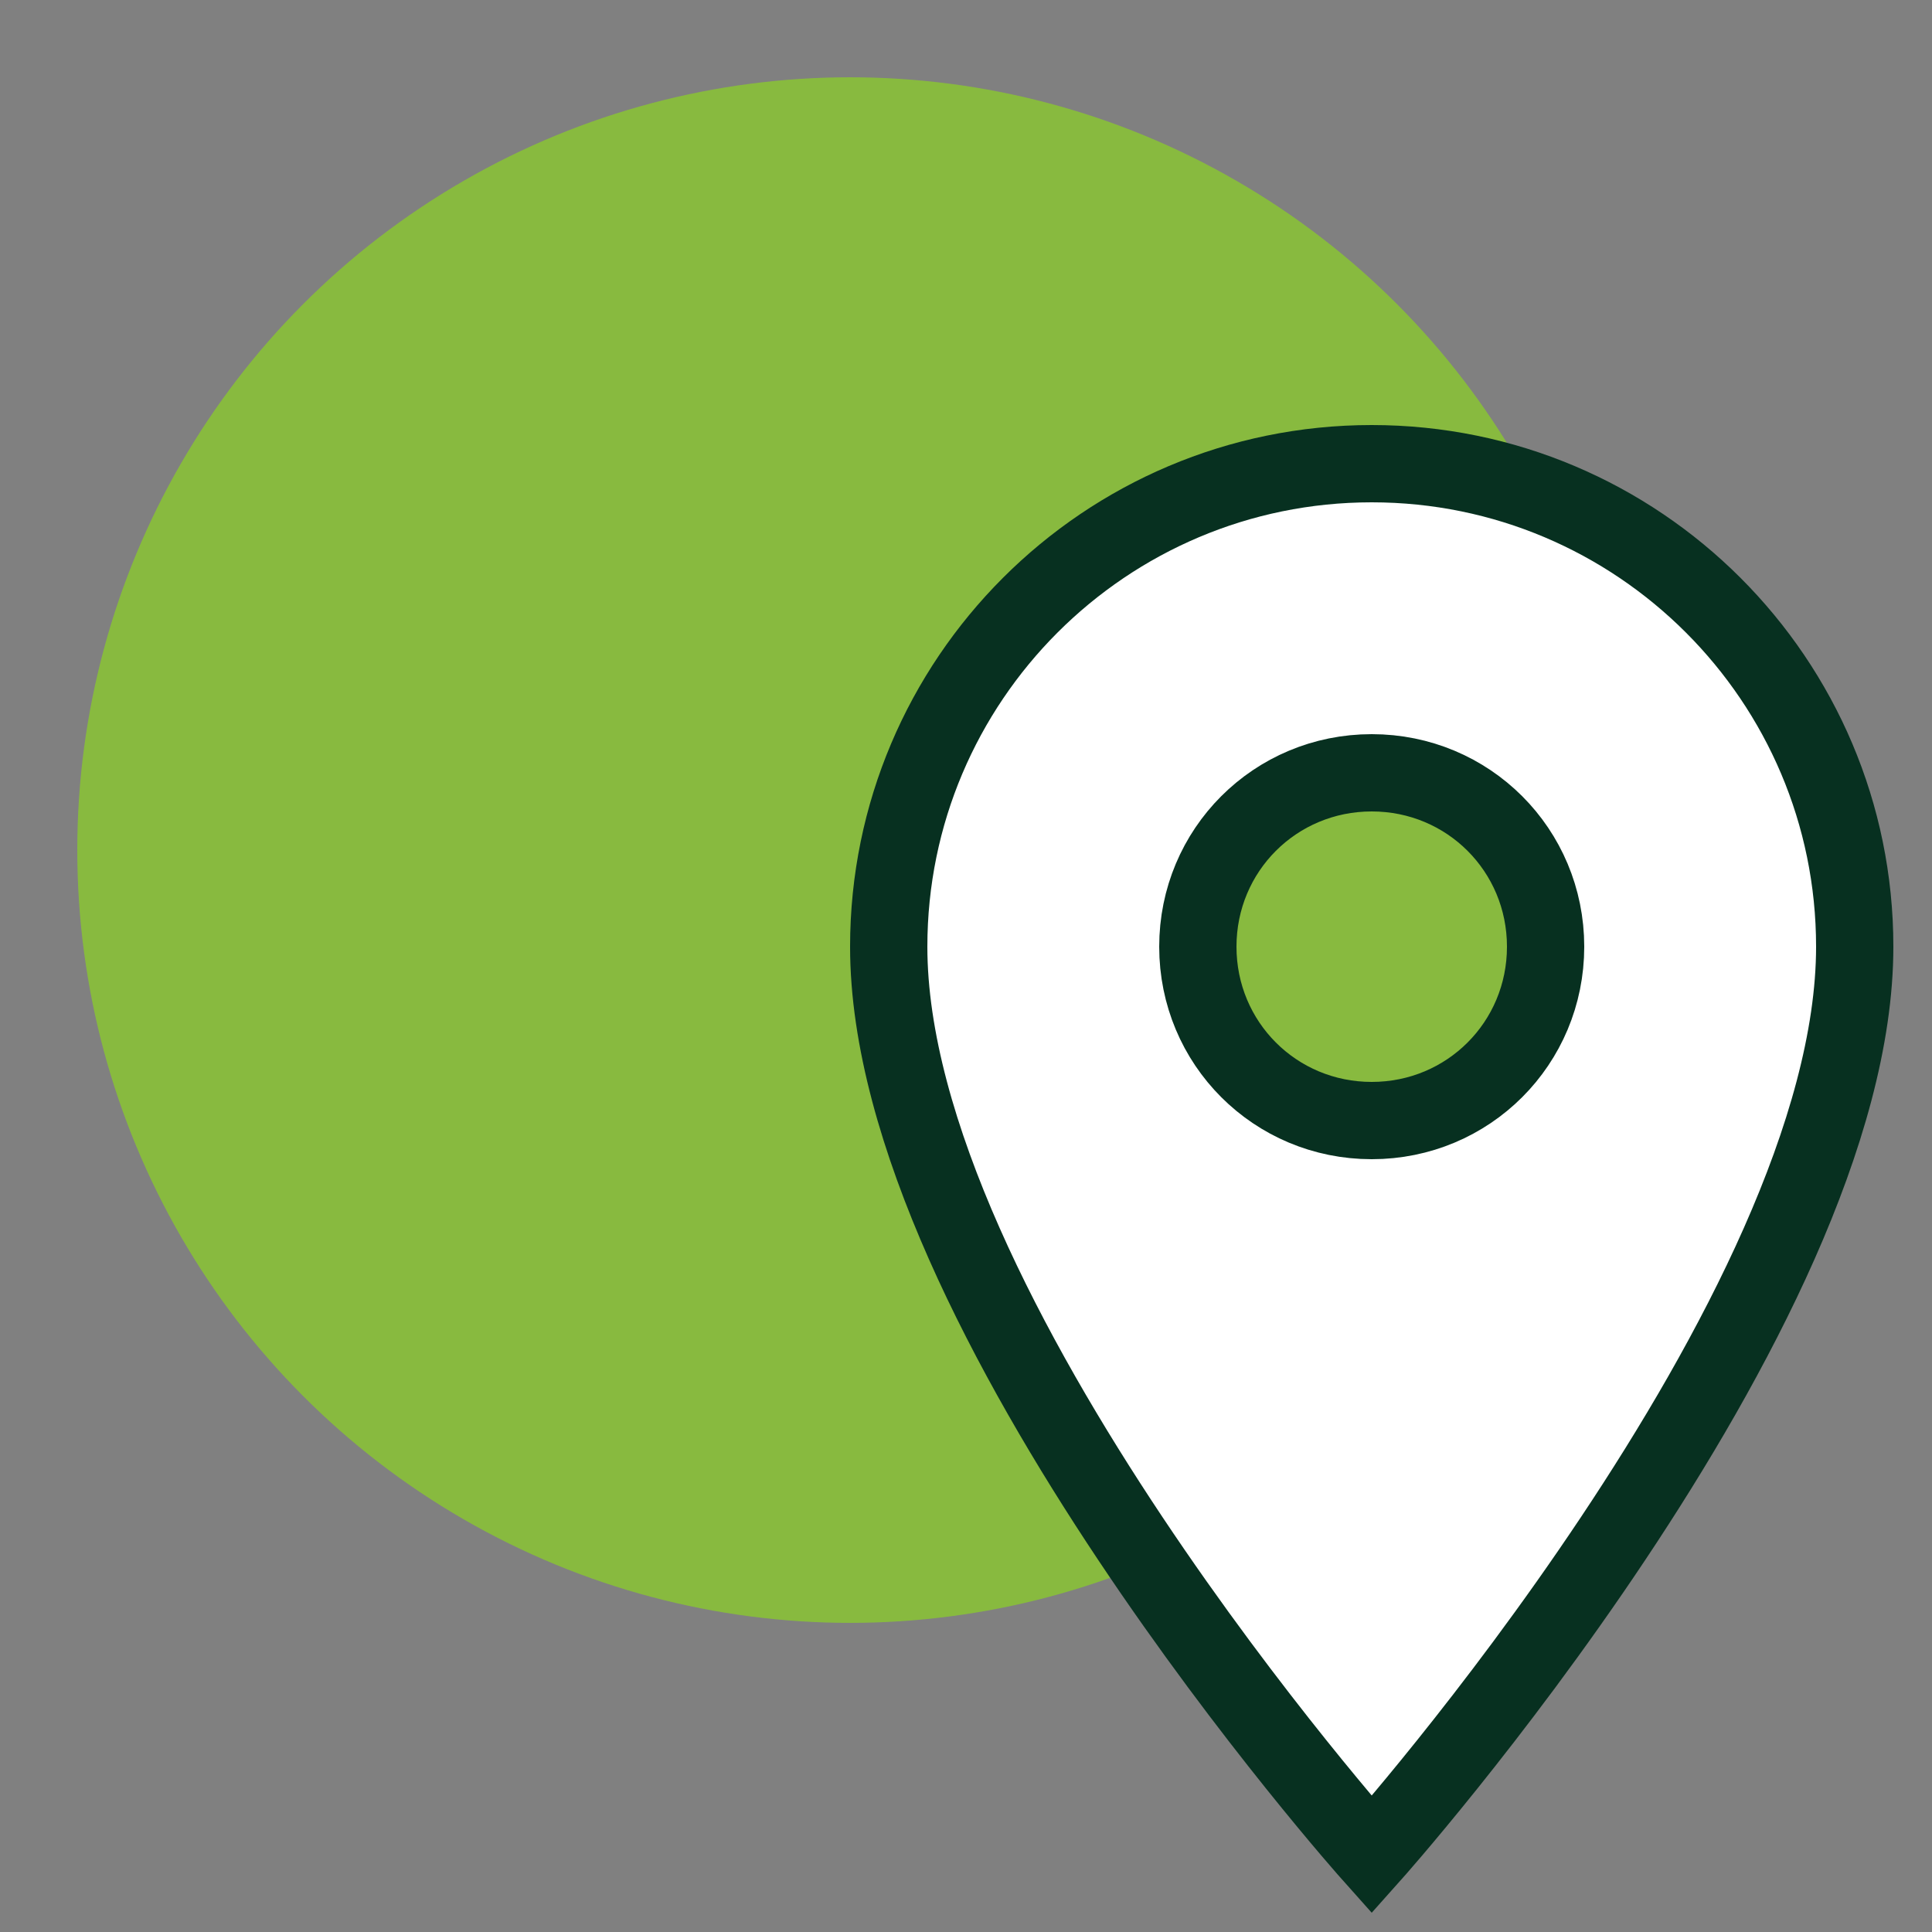
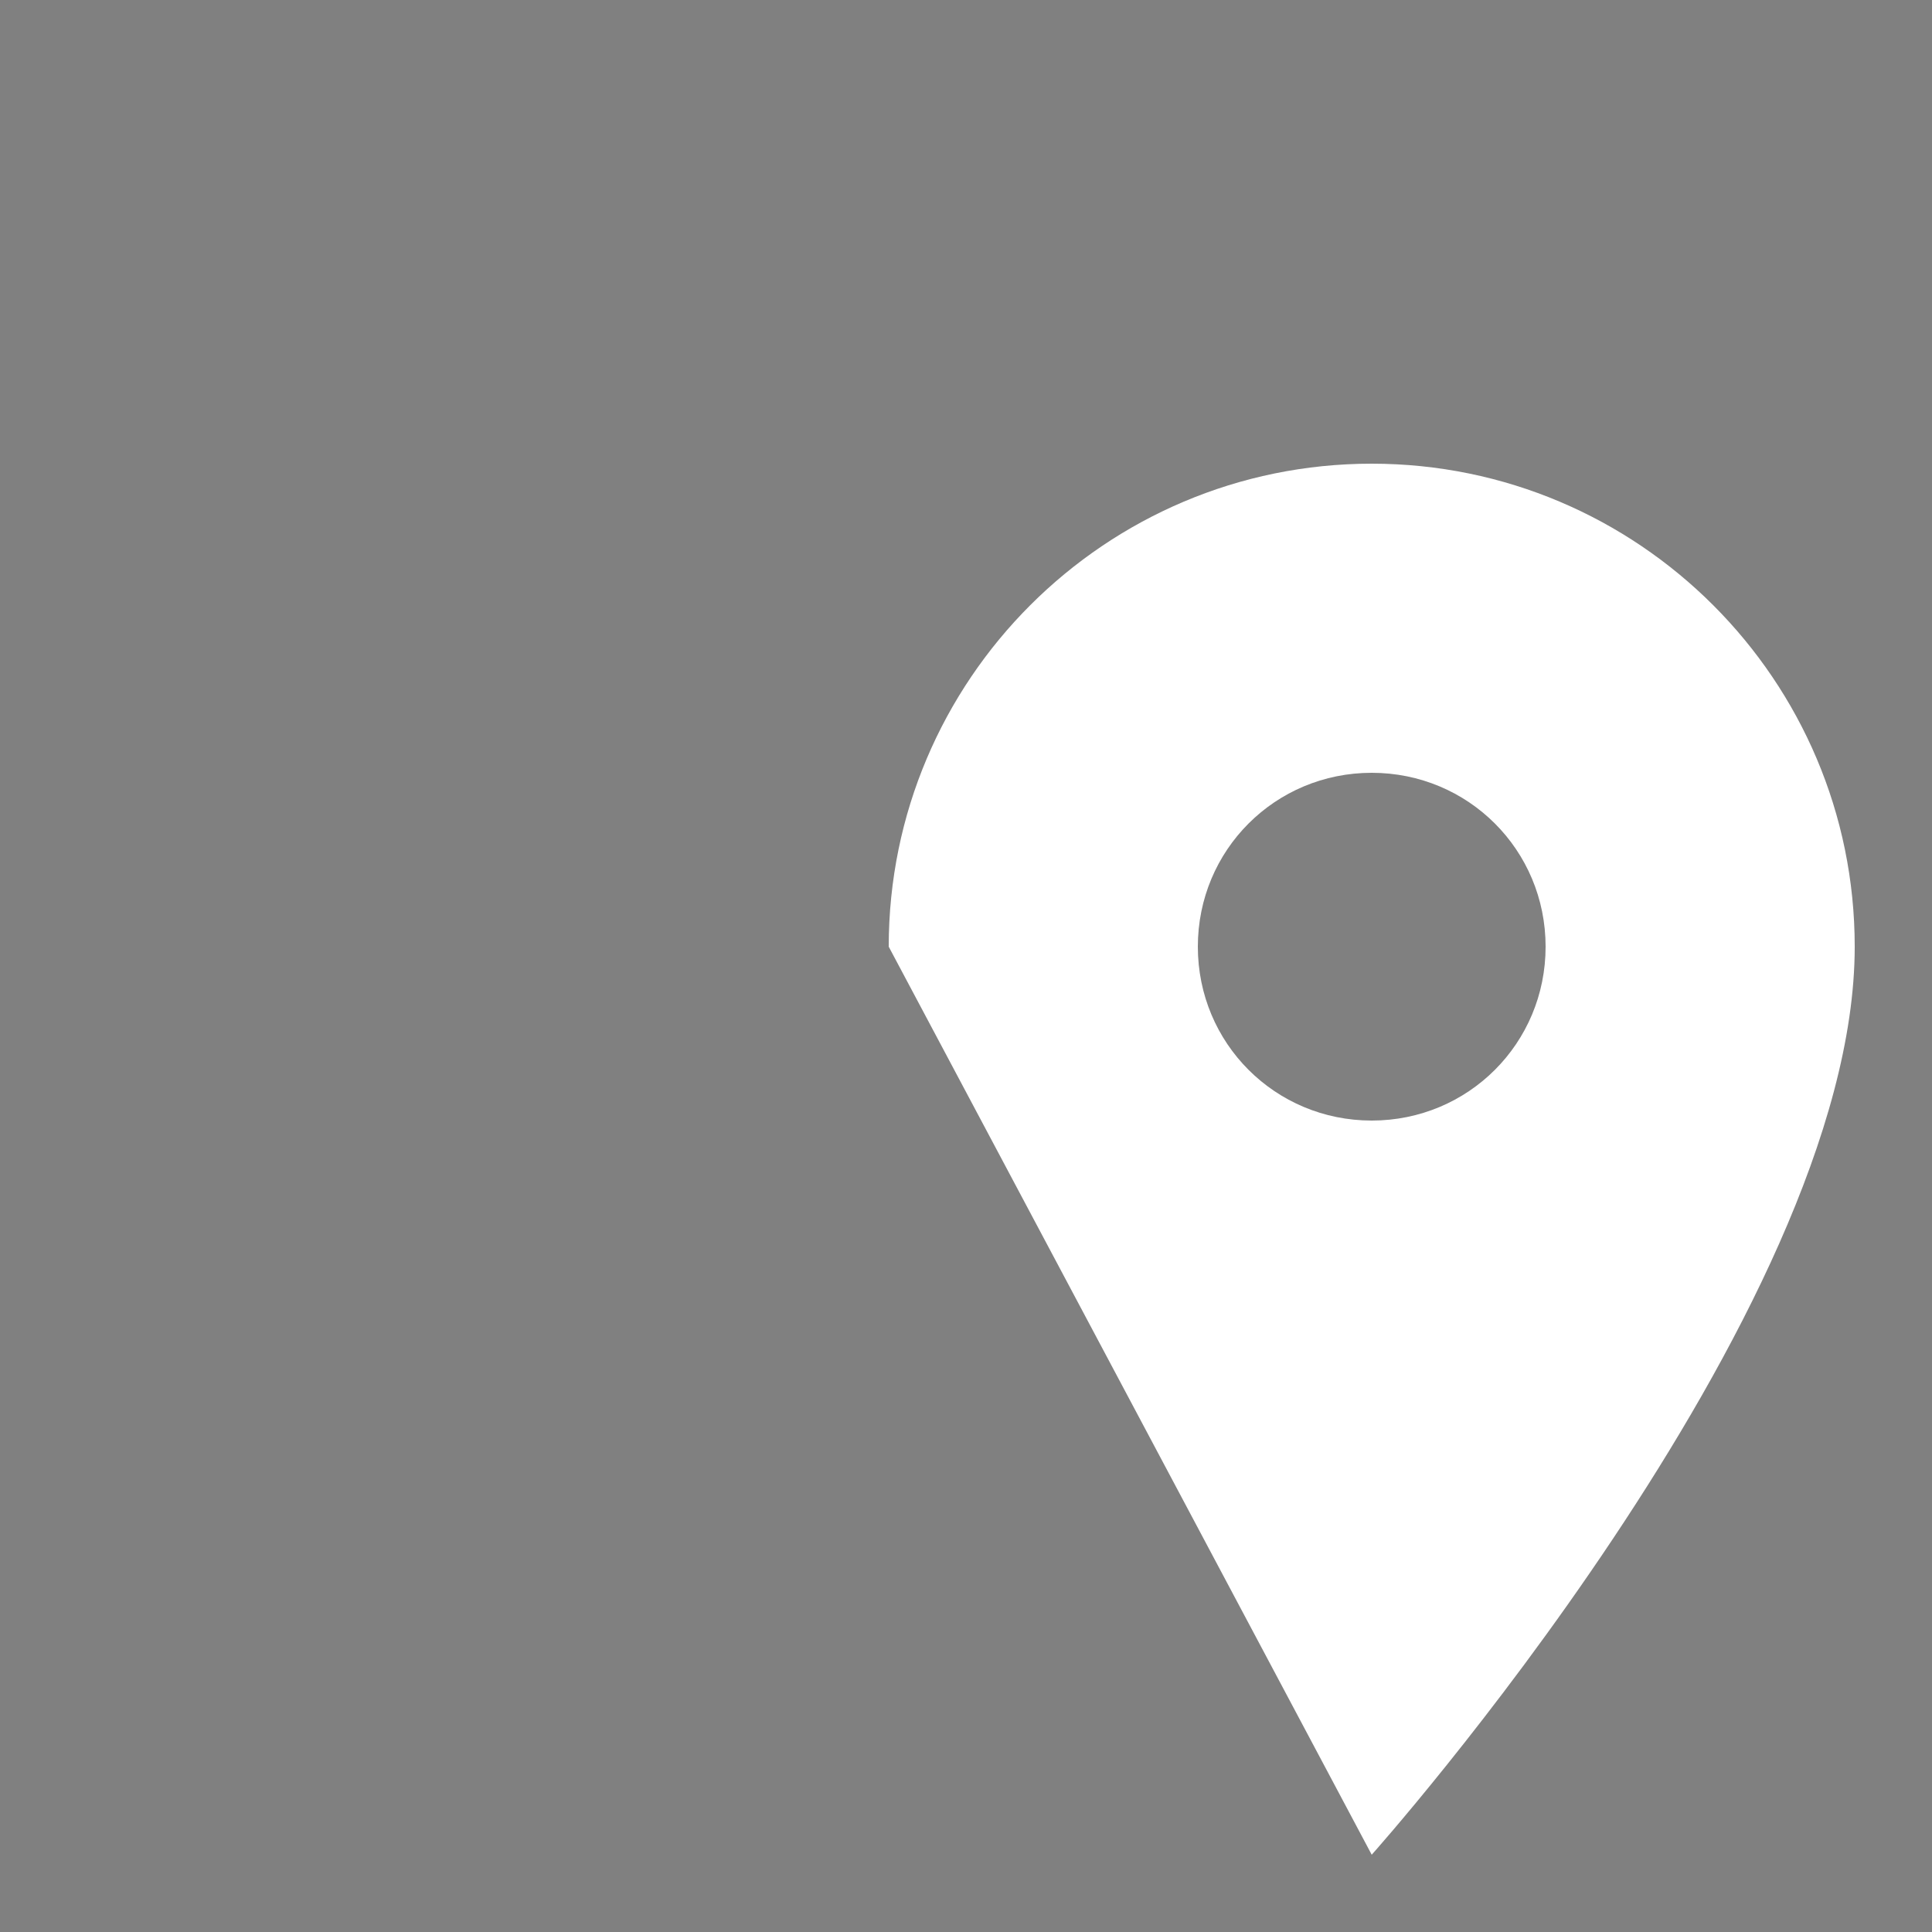
<svg xmlns="http://www.w3.org/2000/svg" version="1.1" id="Ebene_1" x="0px" y="0px" viewBox="0 0 50 50" style="enable-background:new 0 0 50 50;" xml:space="preserve">
  <rect x="0" y="0" width="50" height="50" fill="#808080" stroke="none" />
  <style type="text/css">
	.st0{fill:#88BA3F;}
	.st1{fill:#FFFFFF;}
	.st2{fill:none;stroke:#073020;stroke-width:2;stroke-miterlimit:10;}
</style>
-   <circle class="st0" cx="22" cy="22" r="20" />
-   <path class="st1" d="M35.5,48c0,0,12.5-14,12.5-23.5C48,17.6,42.4,12,35.5,12S23,17.6,23,24.5C23,34,35.5,48,35.5,48z M35.5,29  C33,29,31,27,31,24.5s2-4.5,4.5-4.5s4.5,2,4.5,4.5S38,29,35.5,29z" />
-   <path class="st2" d="M35.5,48c0,0,12.5-14,12.5-23.5C48,17.6,42.4,12,35.5,12S23,17.6,23,24.5C23,34,35.5,48,35.5,48z M35.5,29  C33,29,31,27,31,24.5s2-4.5,4.5-4.5s4.5,2,4.5,4.5S38,29,35.5,29z" />
+   <path class="st1" d="M35.5,48c0,0,12.5-14,12.5-23.5C48,17.6,42.4,12,35.5,12S23,17.6,23,24.5z M35.5,29  C33,29,31,27,31,24.5s2-4.5,4.5-4.5s4.5,2,4.5,4.5S38,29,35.5,29z" />
</svg>